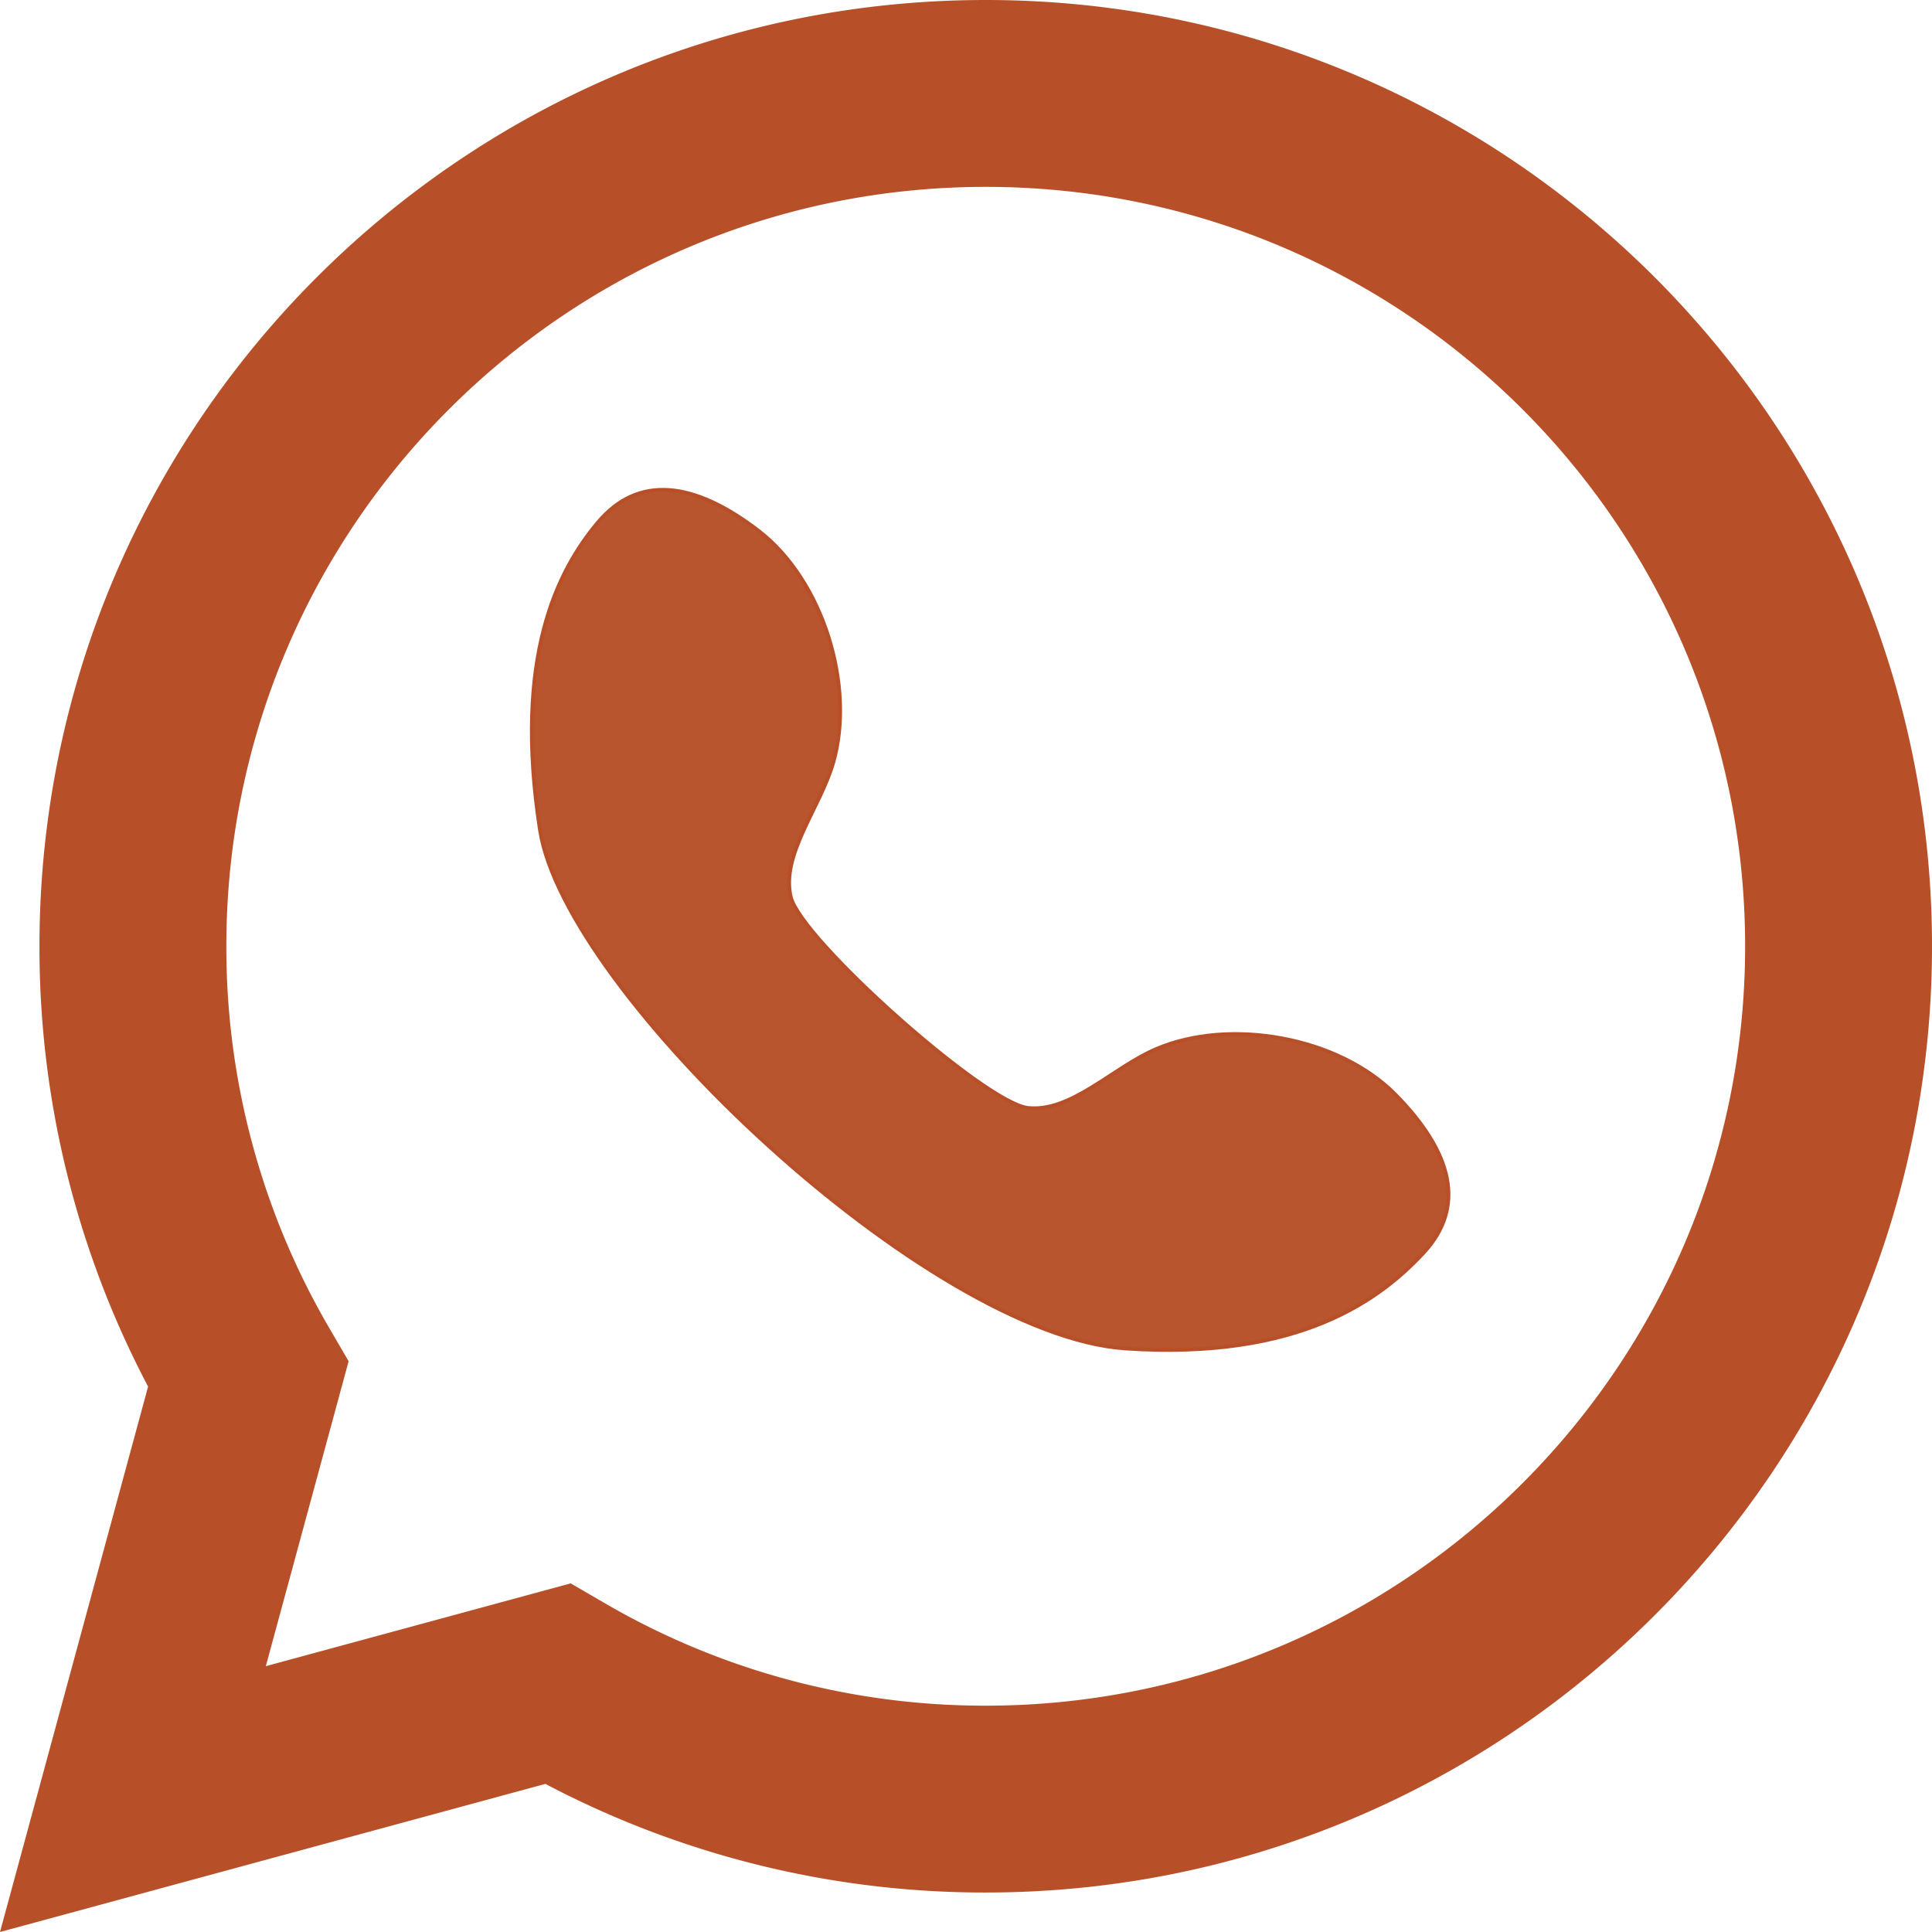
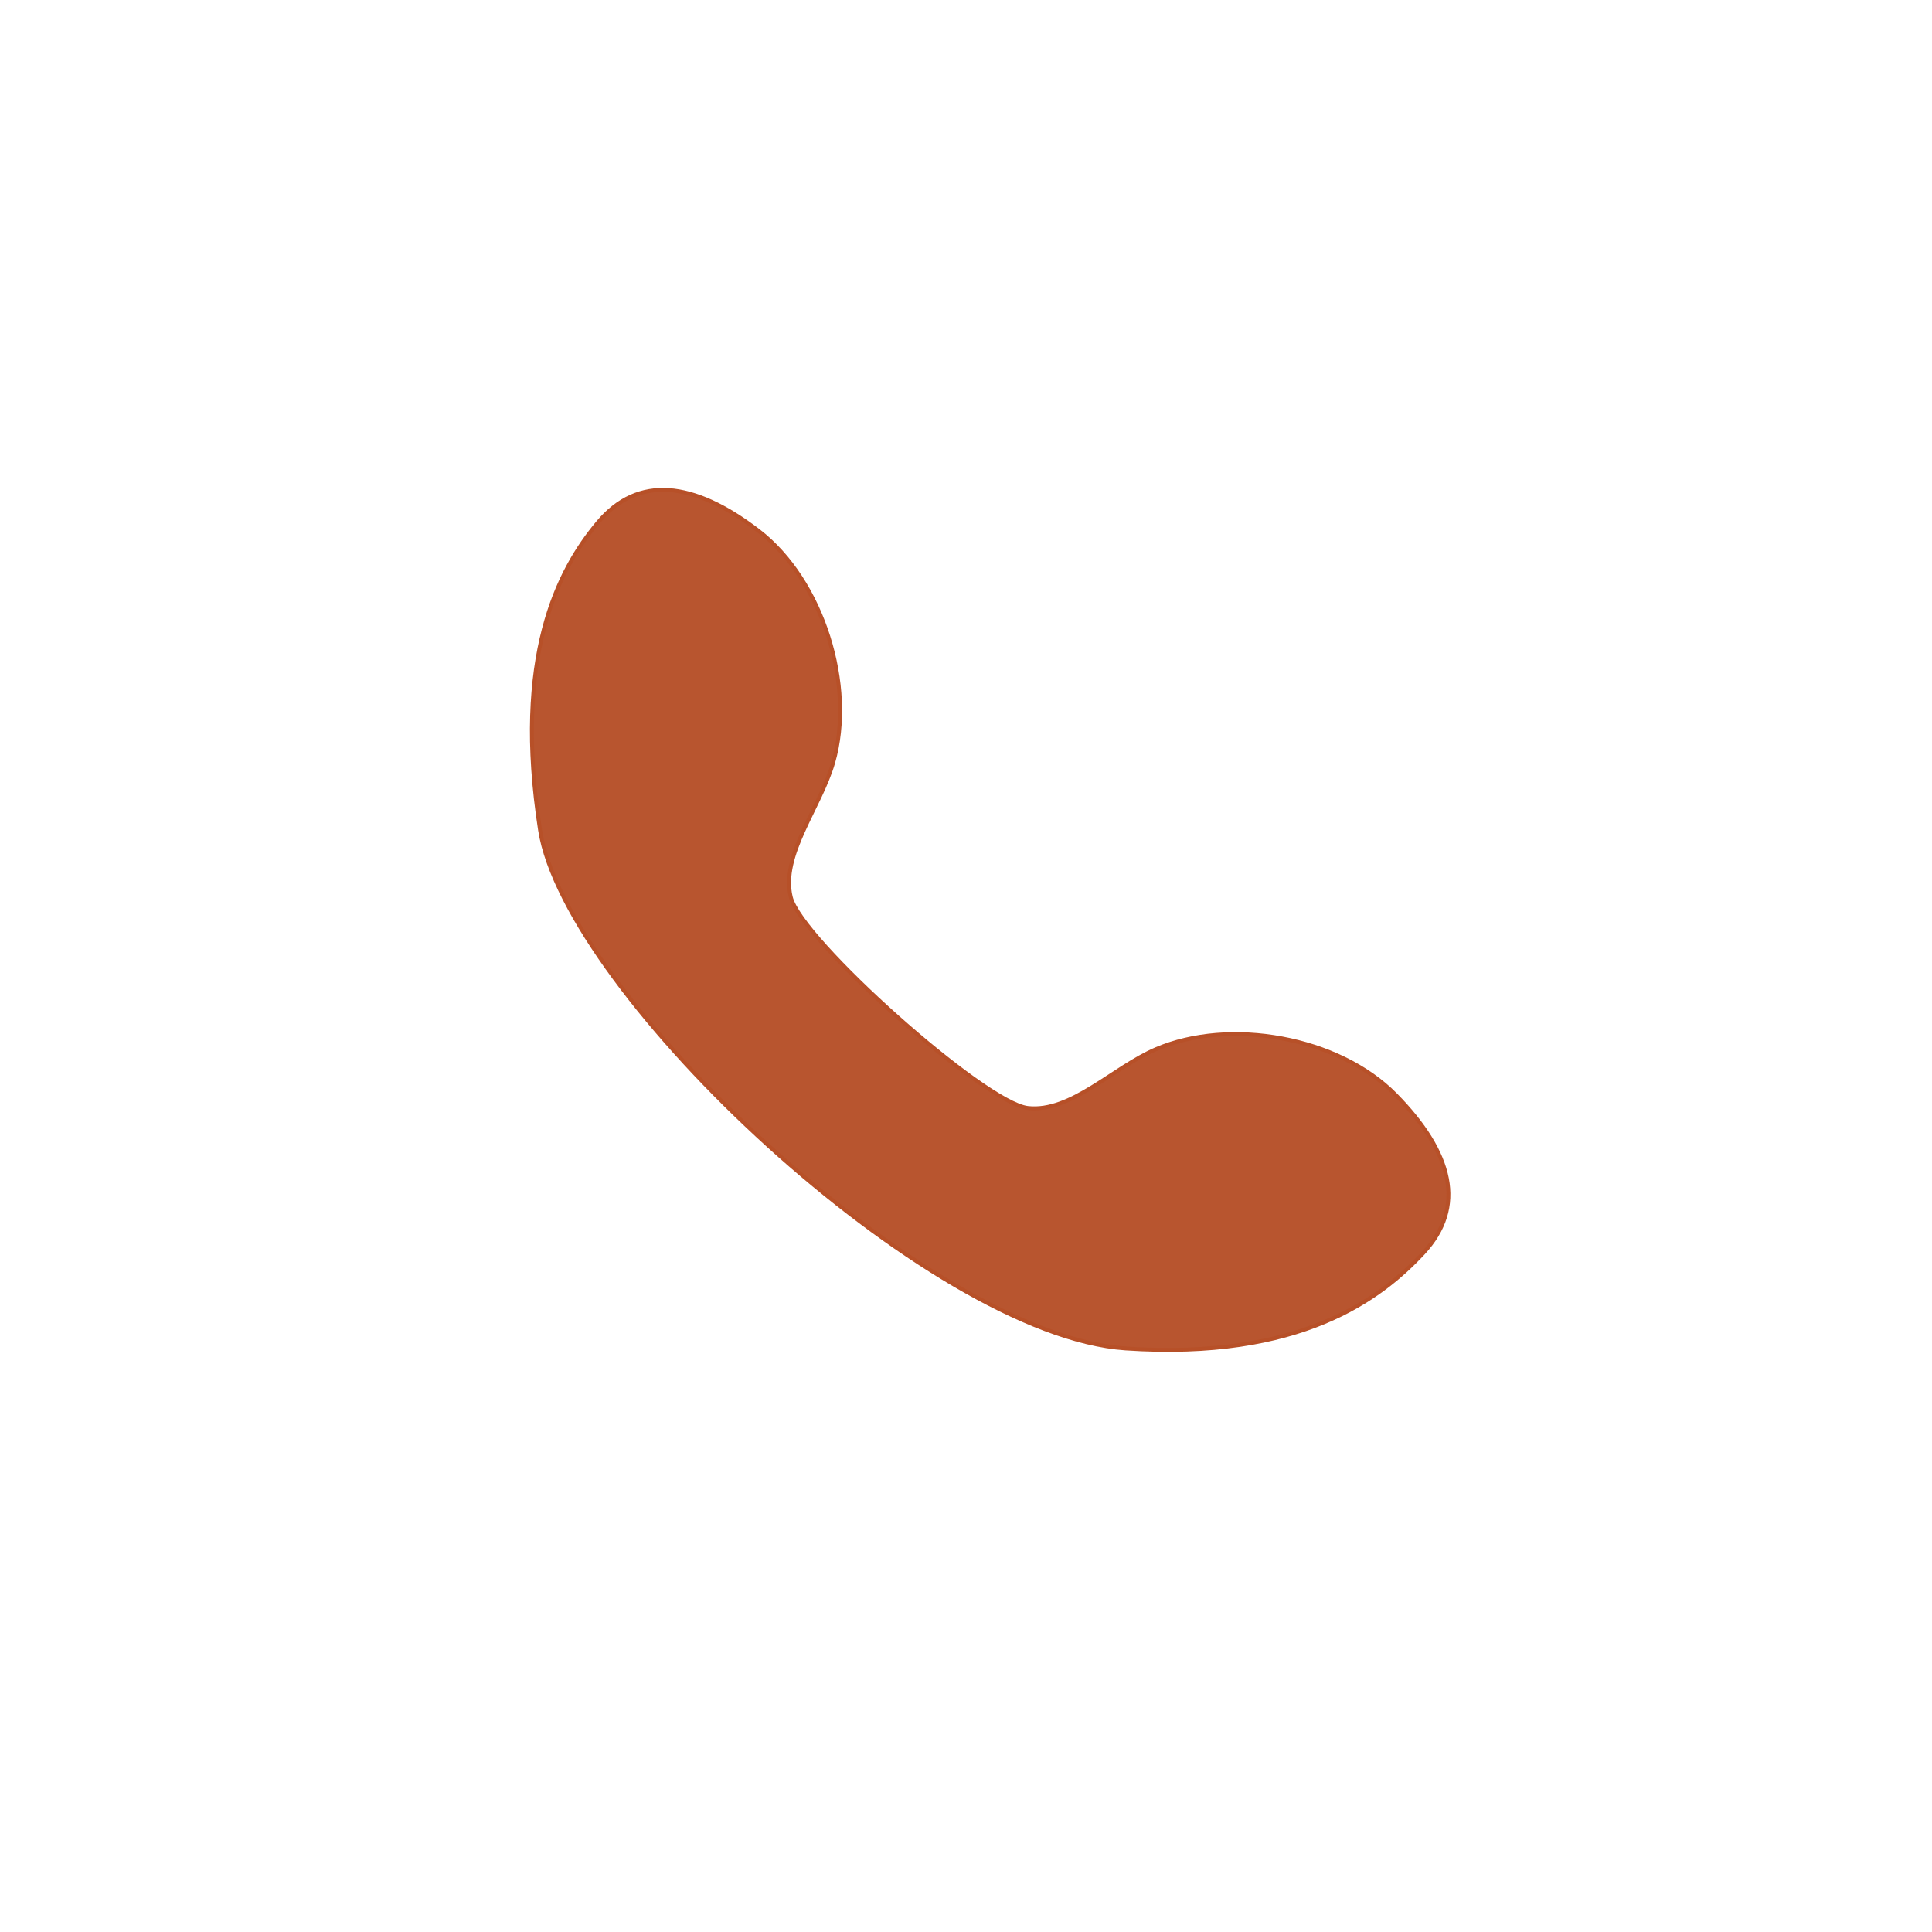
<svg xmlns="http://www.w3.org/2000/svg" width="494.811" height="494.812" viewBox="0 0 494.811 494.812">
  <g transform="translate(0.711 0.5)">
-     <path d="M210.5,0C326.756,0,421,94.02,421,210S326.756,420,210.5,420c-47.947,0-65.813-18.218-101.435-45.331-1.394.778-67.86,27.869-79.224,13.127C48.006,310.684,0,258.132,0,210,0,94.02,94.244,0,210.5,0Z" transform="translate(37.015 37.018)" fill="none" />
    <g transform="translate(-179.985 -181.982)">
      <g transform="translate(44 46)">
-         <path d="M173.737,490.549a240.649,240.649,0,0,1-27.855-112.715c0-133.484,108.368-241.852,241.851-241.852S629.585,244.35,629.585,377.834,521.211,619.68,387.733,619.68a240.627,240.627,0,0,1-112.714-27.855L135.985,629.583Zm47.718,3.1-18.814,69.273,78.736-21.378,8.474,4.93a193.851,193.851,0,0,0,97.882,26.351c107.62,0,194.99-87.376,194.99-194.99s-87.37-194.99-194.99-194.99-194.989,87.37-194.989,194.99a193.941,193.941,0,0,0,26.345,97.883l4.935,8.468Z" fill="#b75028" stroke="#b75028" stroke-width="1" fill-rule="evenodd" />
        <path d="M337.8,365.249c2.615,10.825,49.637,52.753,60.7,54s21.774-10.319,32.846-15.059c18.788-8.053,46.68-3.211,61.335,11.674s18.045,28.775,7.136,40.505-31.519,27.482-76.3,24.462C373,477.419,280.083,389.891,273.593,348.081c-6.888-44.352,4.505-66.463,14.79-78.744s24.489-10.645,41.078,2.047,24.861,39.762,19.2,59.411c-3.334,11.572-13.479,23.635-10.864,34.454" fill="#b8552f" stroke="#b75028" stroke-width="1" fill-rule="evenodd" />
      </g>
    </g>
  </g>
</svg>